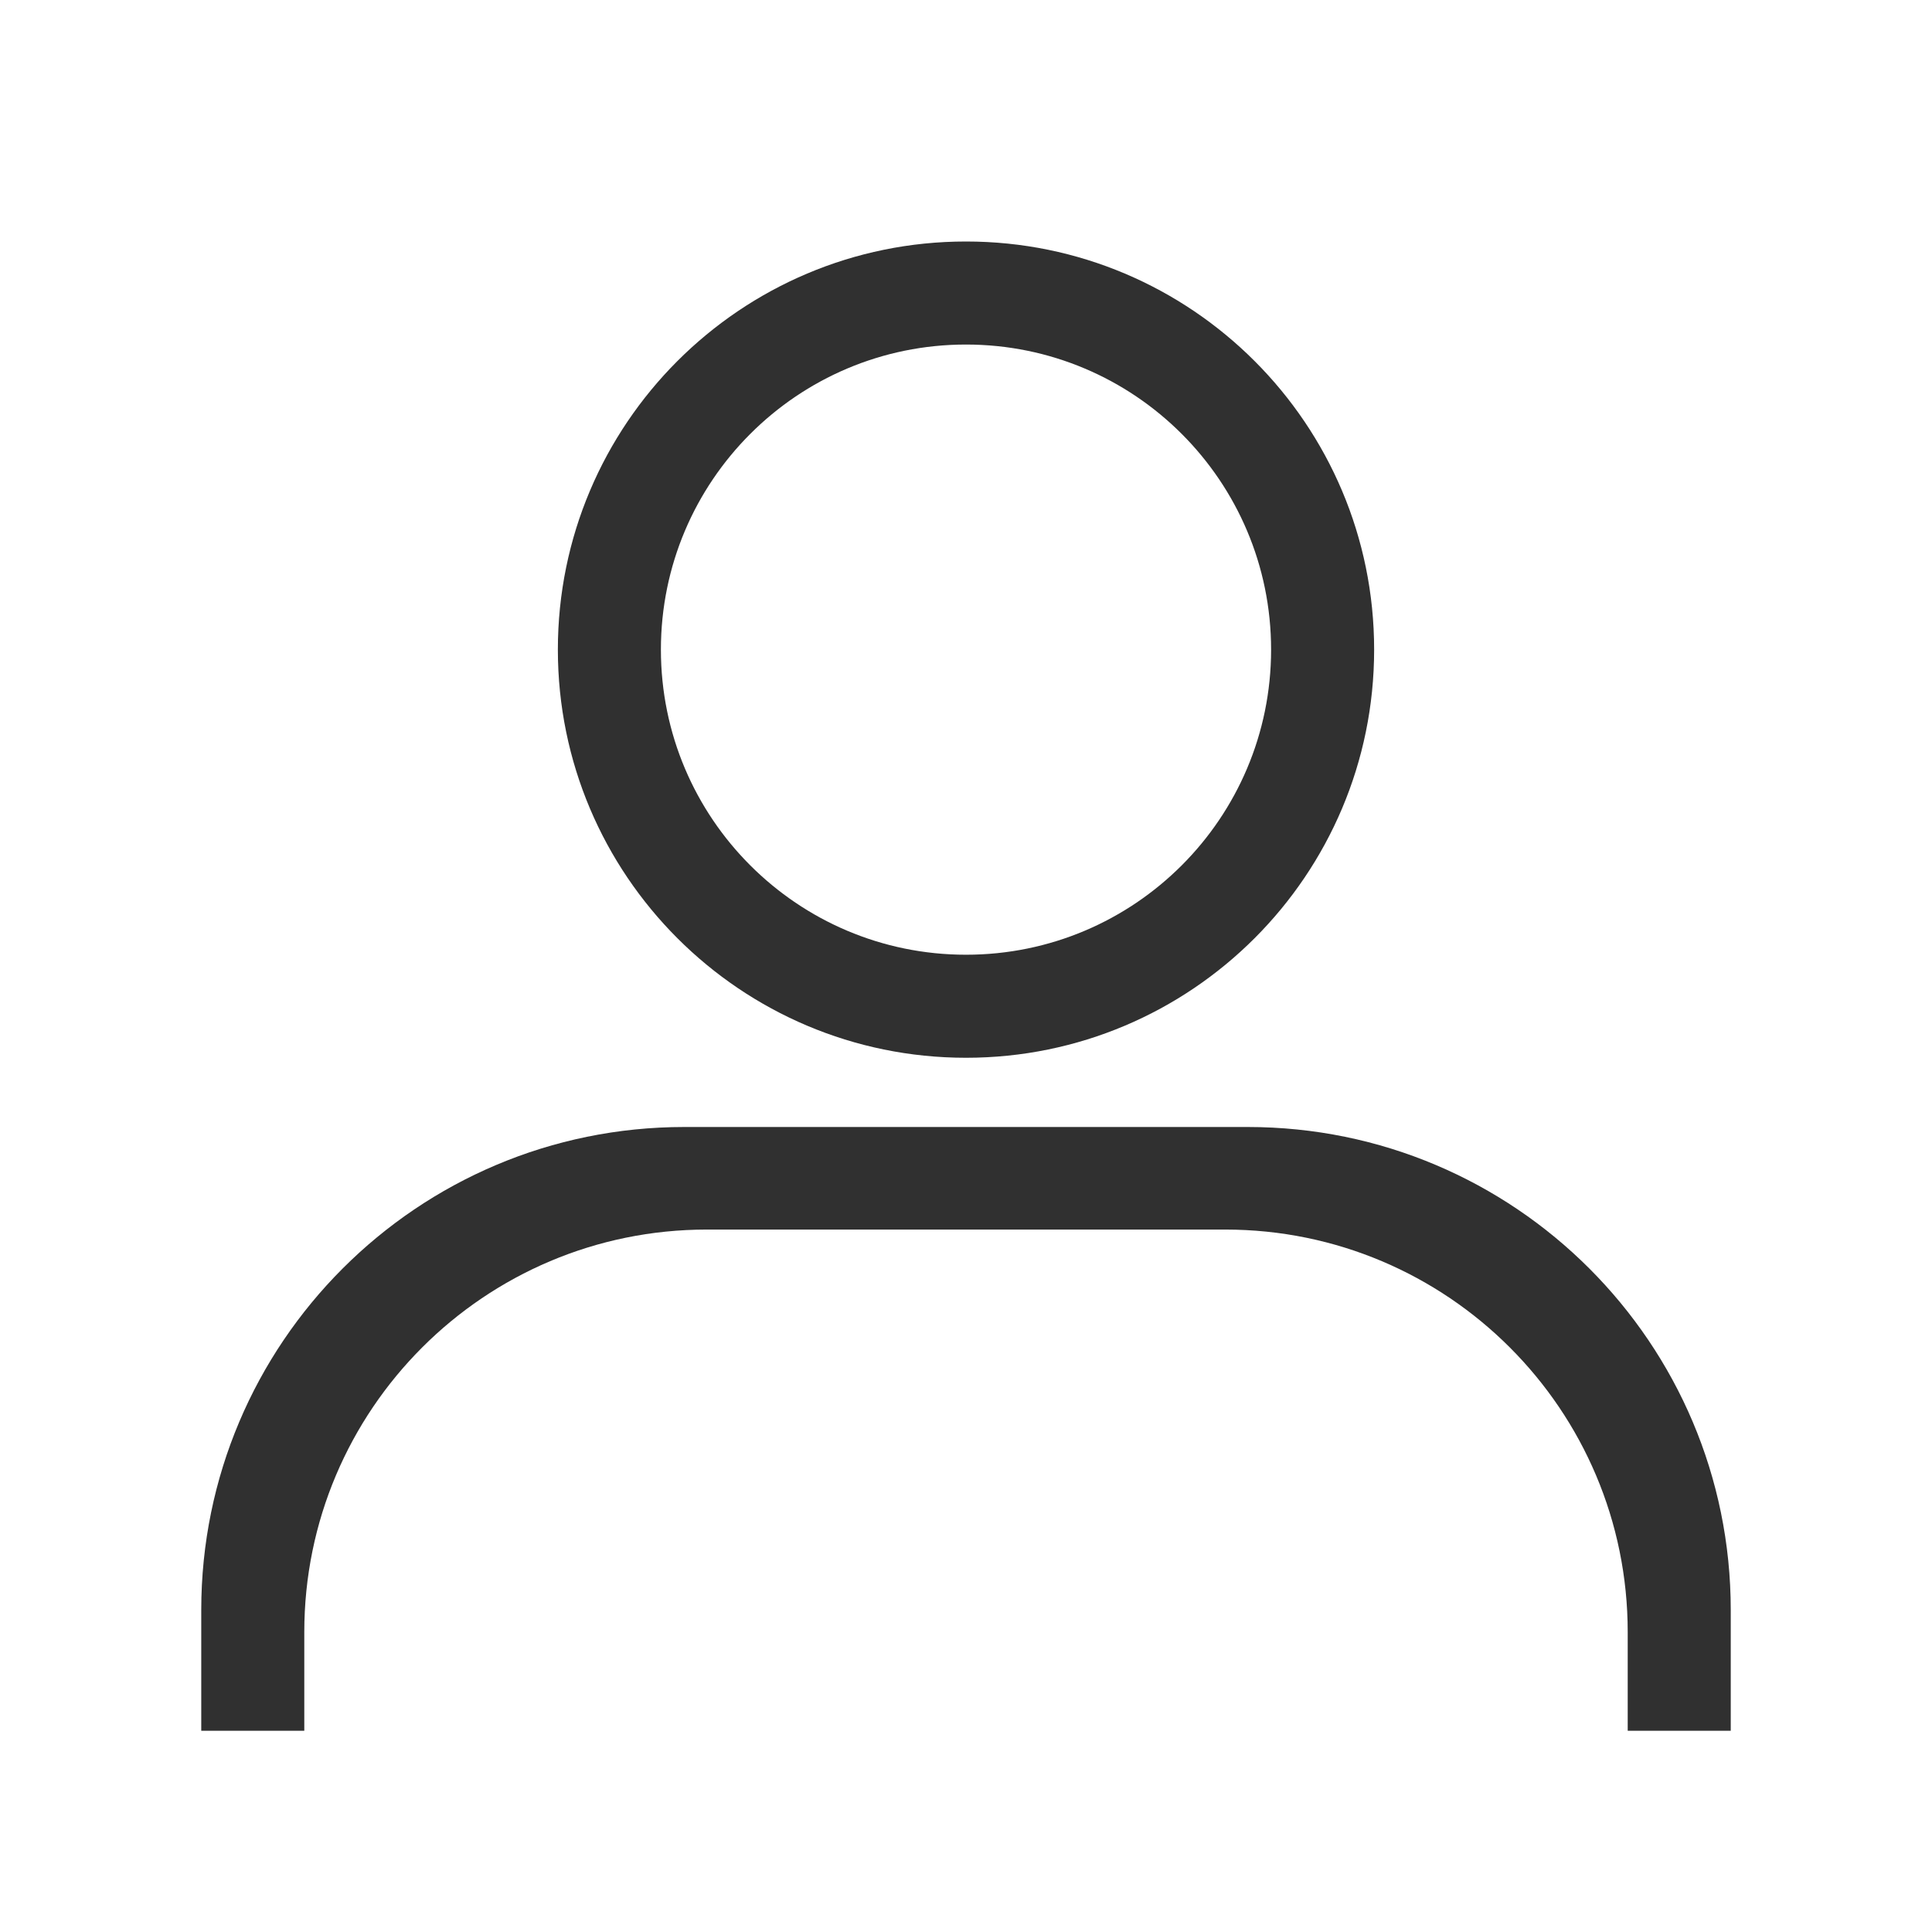
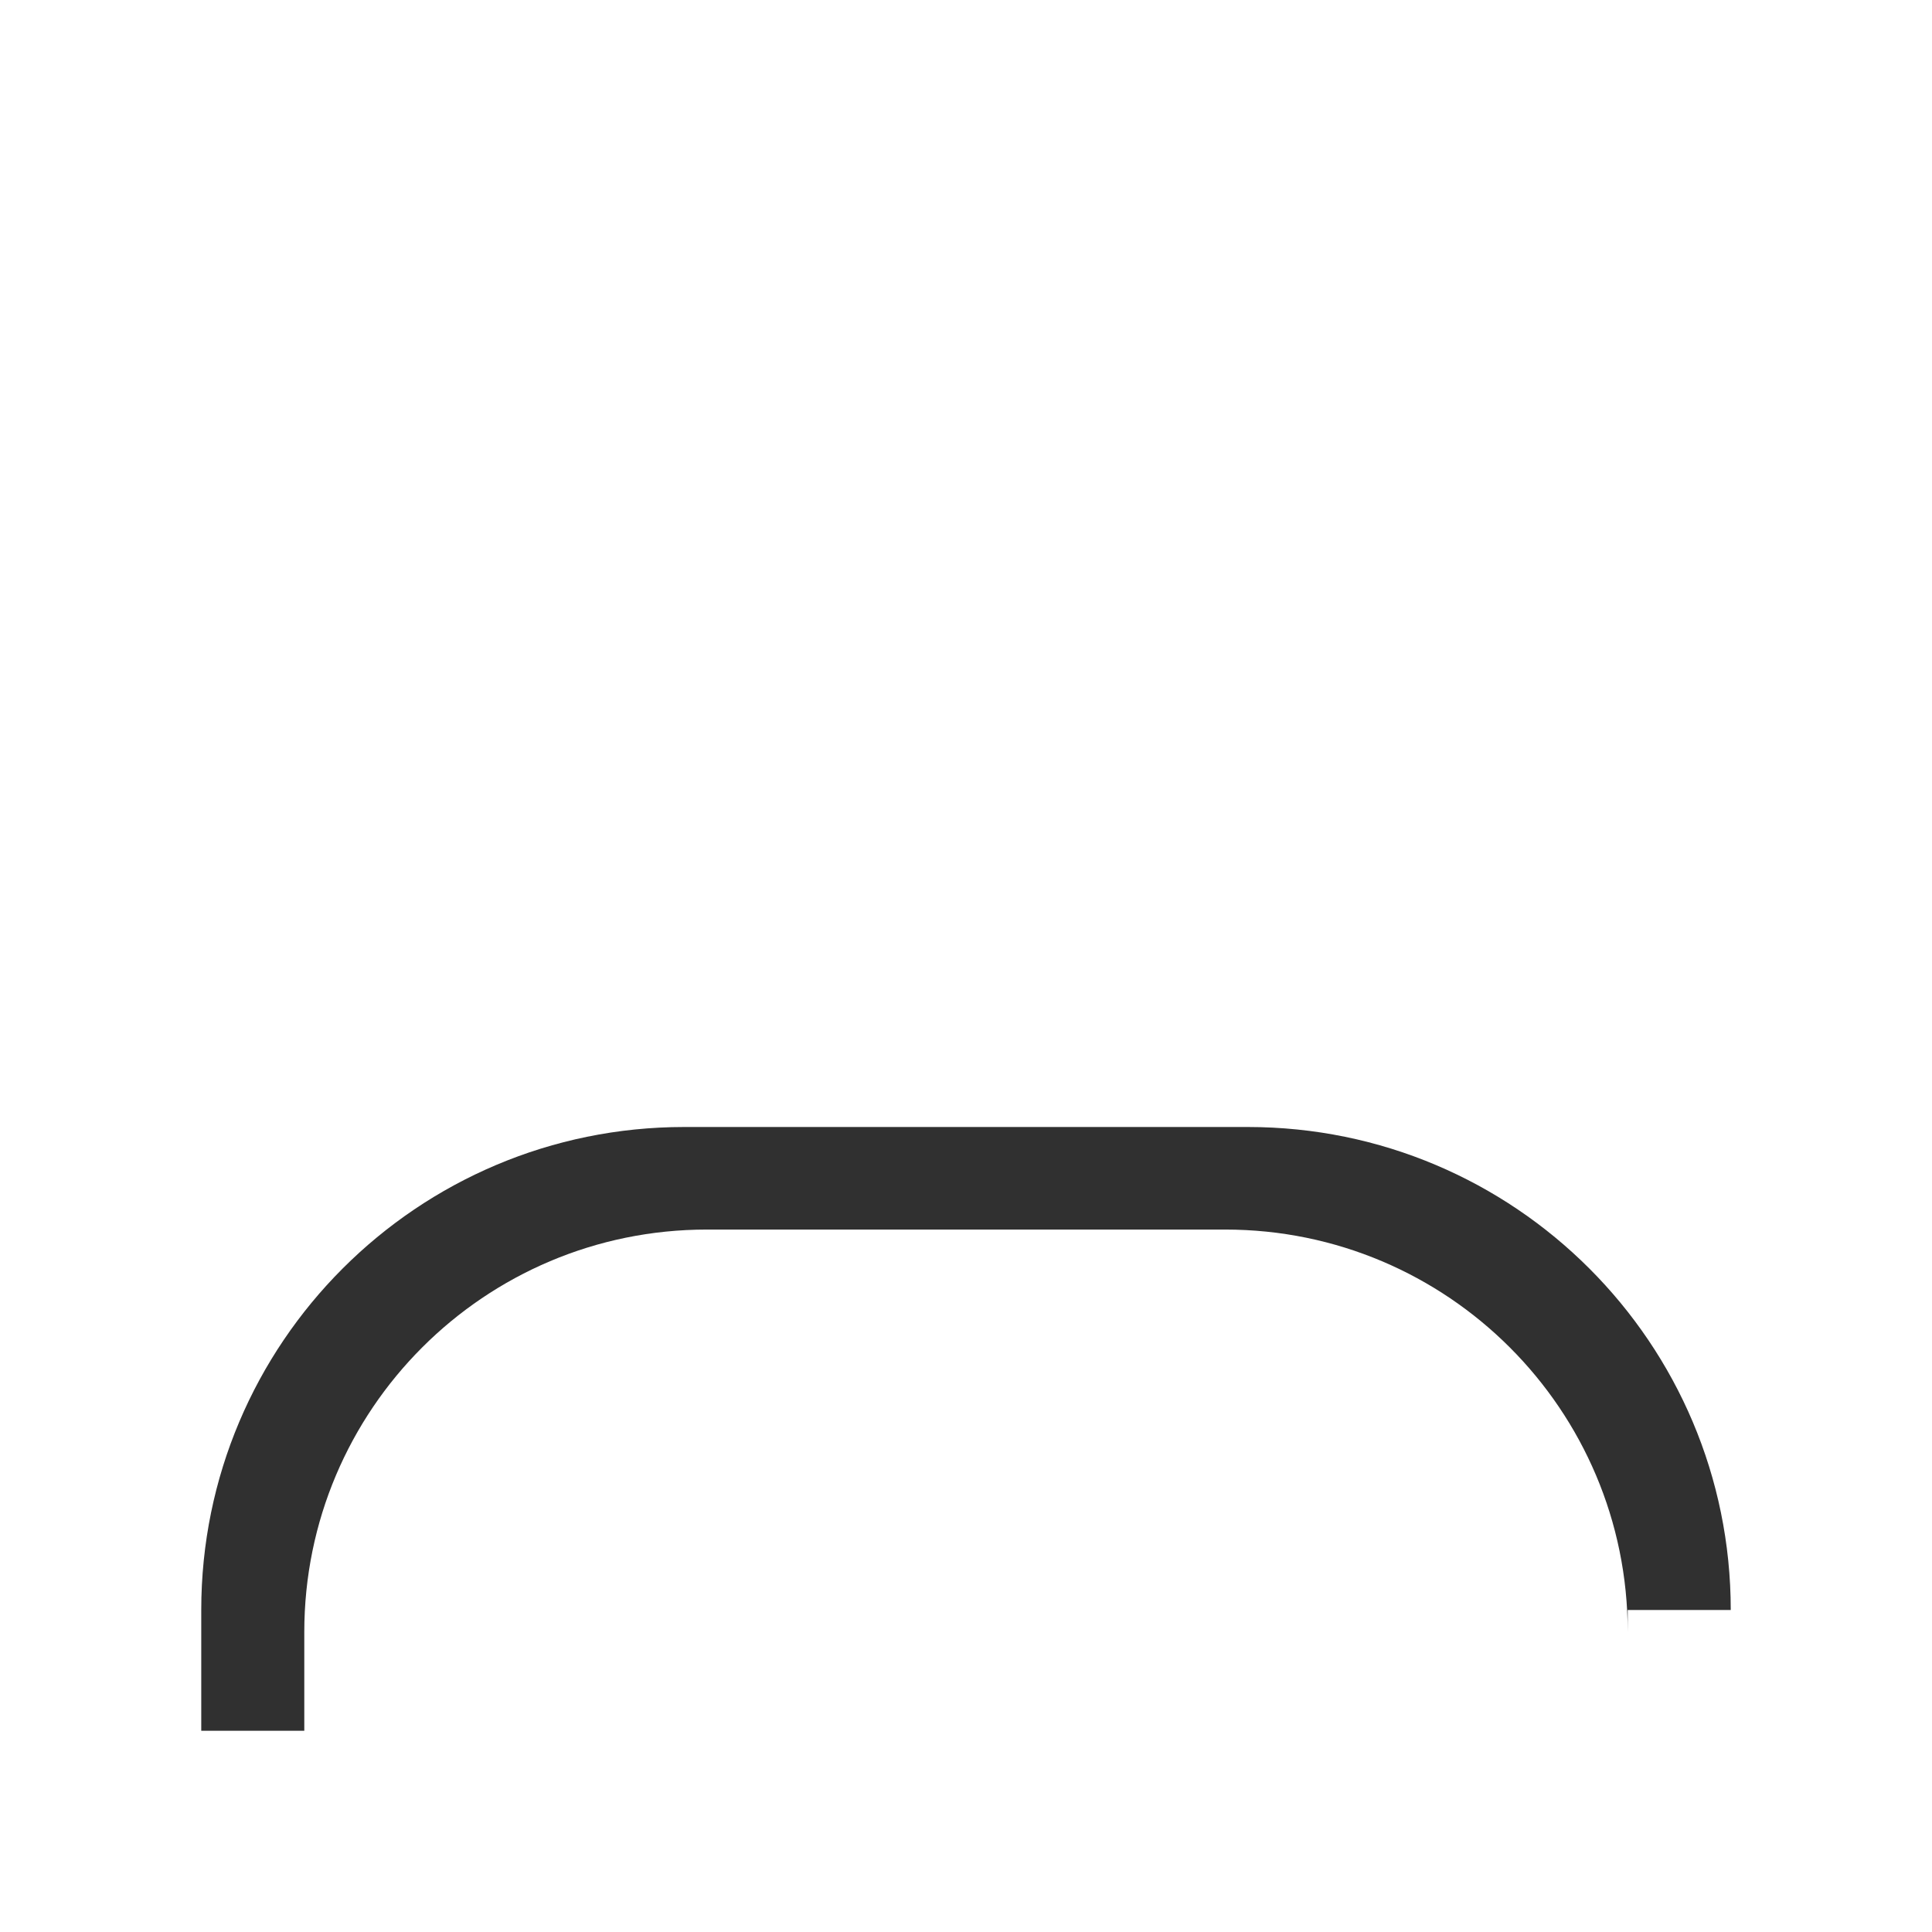
<svg xmlns="http://www.w3.org/2000/svg" width="24" height="24" viewBox="0 0 24 24" fill="none">
-   <path fill-rule="evenodd" clip-rule="evenodd" d="M12 13.14C14.8 13.14 17.07 10.87 17.07 8.07C17.07 5.27 14.8 3 12 3C9.2 3 6.93 5.27 6.93 8.07C6.93 10.87 9.2 13.14 12 13.14ZM12 11.86C9.907 11.86 8.21 10.163 8.21 8.07C8.21 5.977 9.907 4.28 12 4.28C14.093 4.28 15.79 5.977 15.79 8.07C15.79 10.163 14.093 11.86 12 11.86Z" fill="#303030" />
-   <path d="M3.78 20.274V21.5H2.5V20C2.5 16.686 5.186 14 8.5 14H15.5C18.814 14 21.5 16.686 21.5 20V21.5H20.22V20.274C20.22 17.513 17.982 15.274 15.22 15.274H8.78C6.018 15.274 3.78 17.513 3.78 20.274Z" fill="#303030" />
+   <path d="M3.78 20.274V21.5H2.5V20C2.5 16.686 5.186 14 8.5 14H15.5C18.814 14 21.5 16.686 21.5 20H20.22V20.274C20.22 17.513 17.982 15.274 15.22 15.274H8.78C6.018 15.274 3.78 17.513 3.78 20.274Z" fill="#303030" />
</svg>